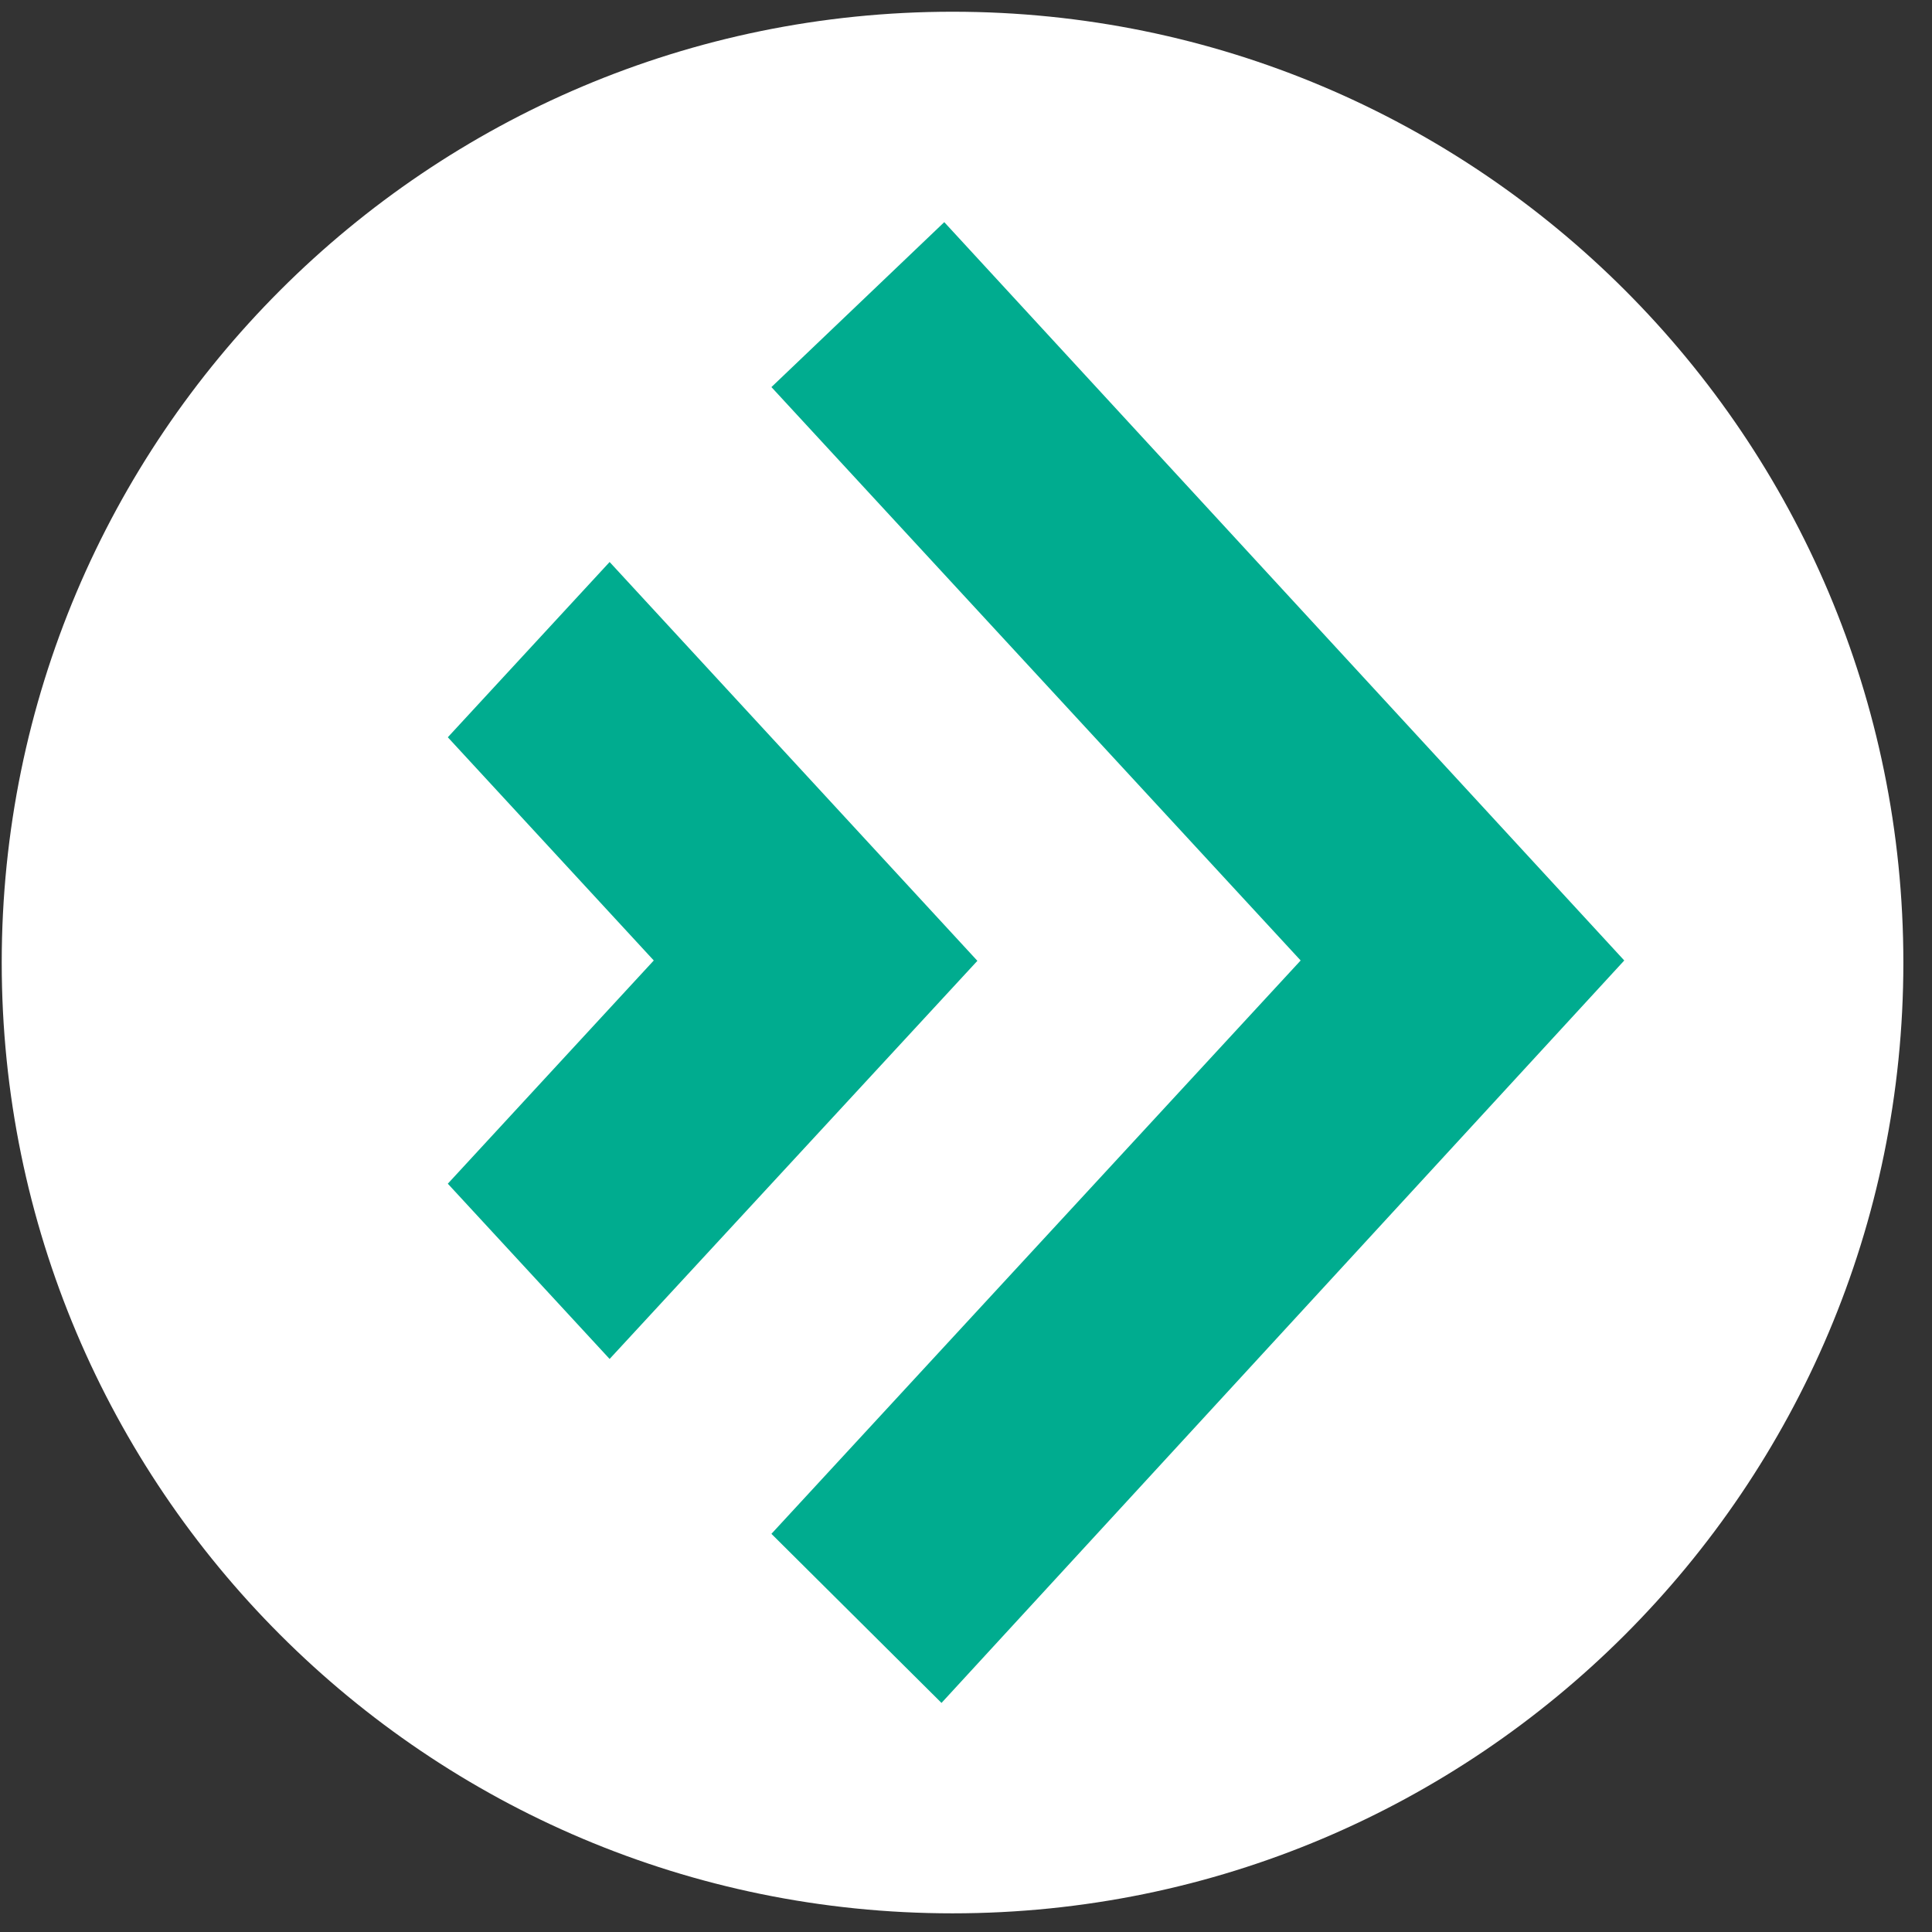
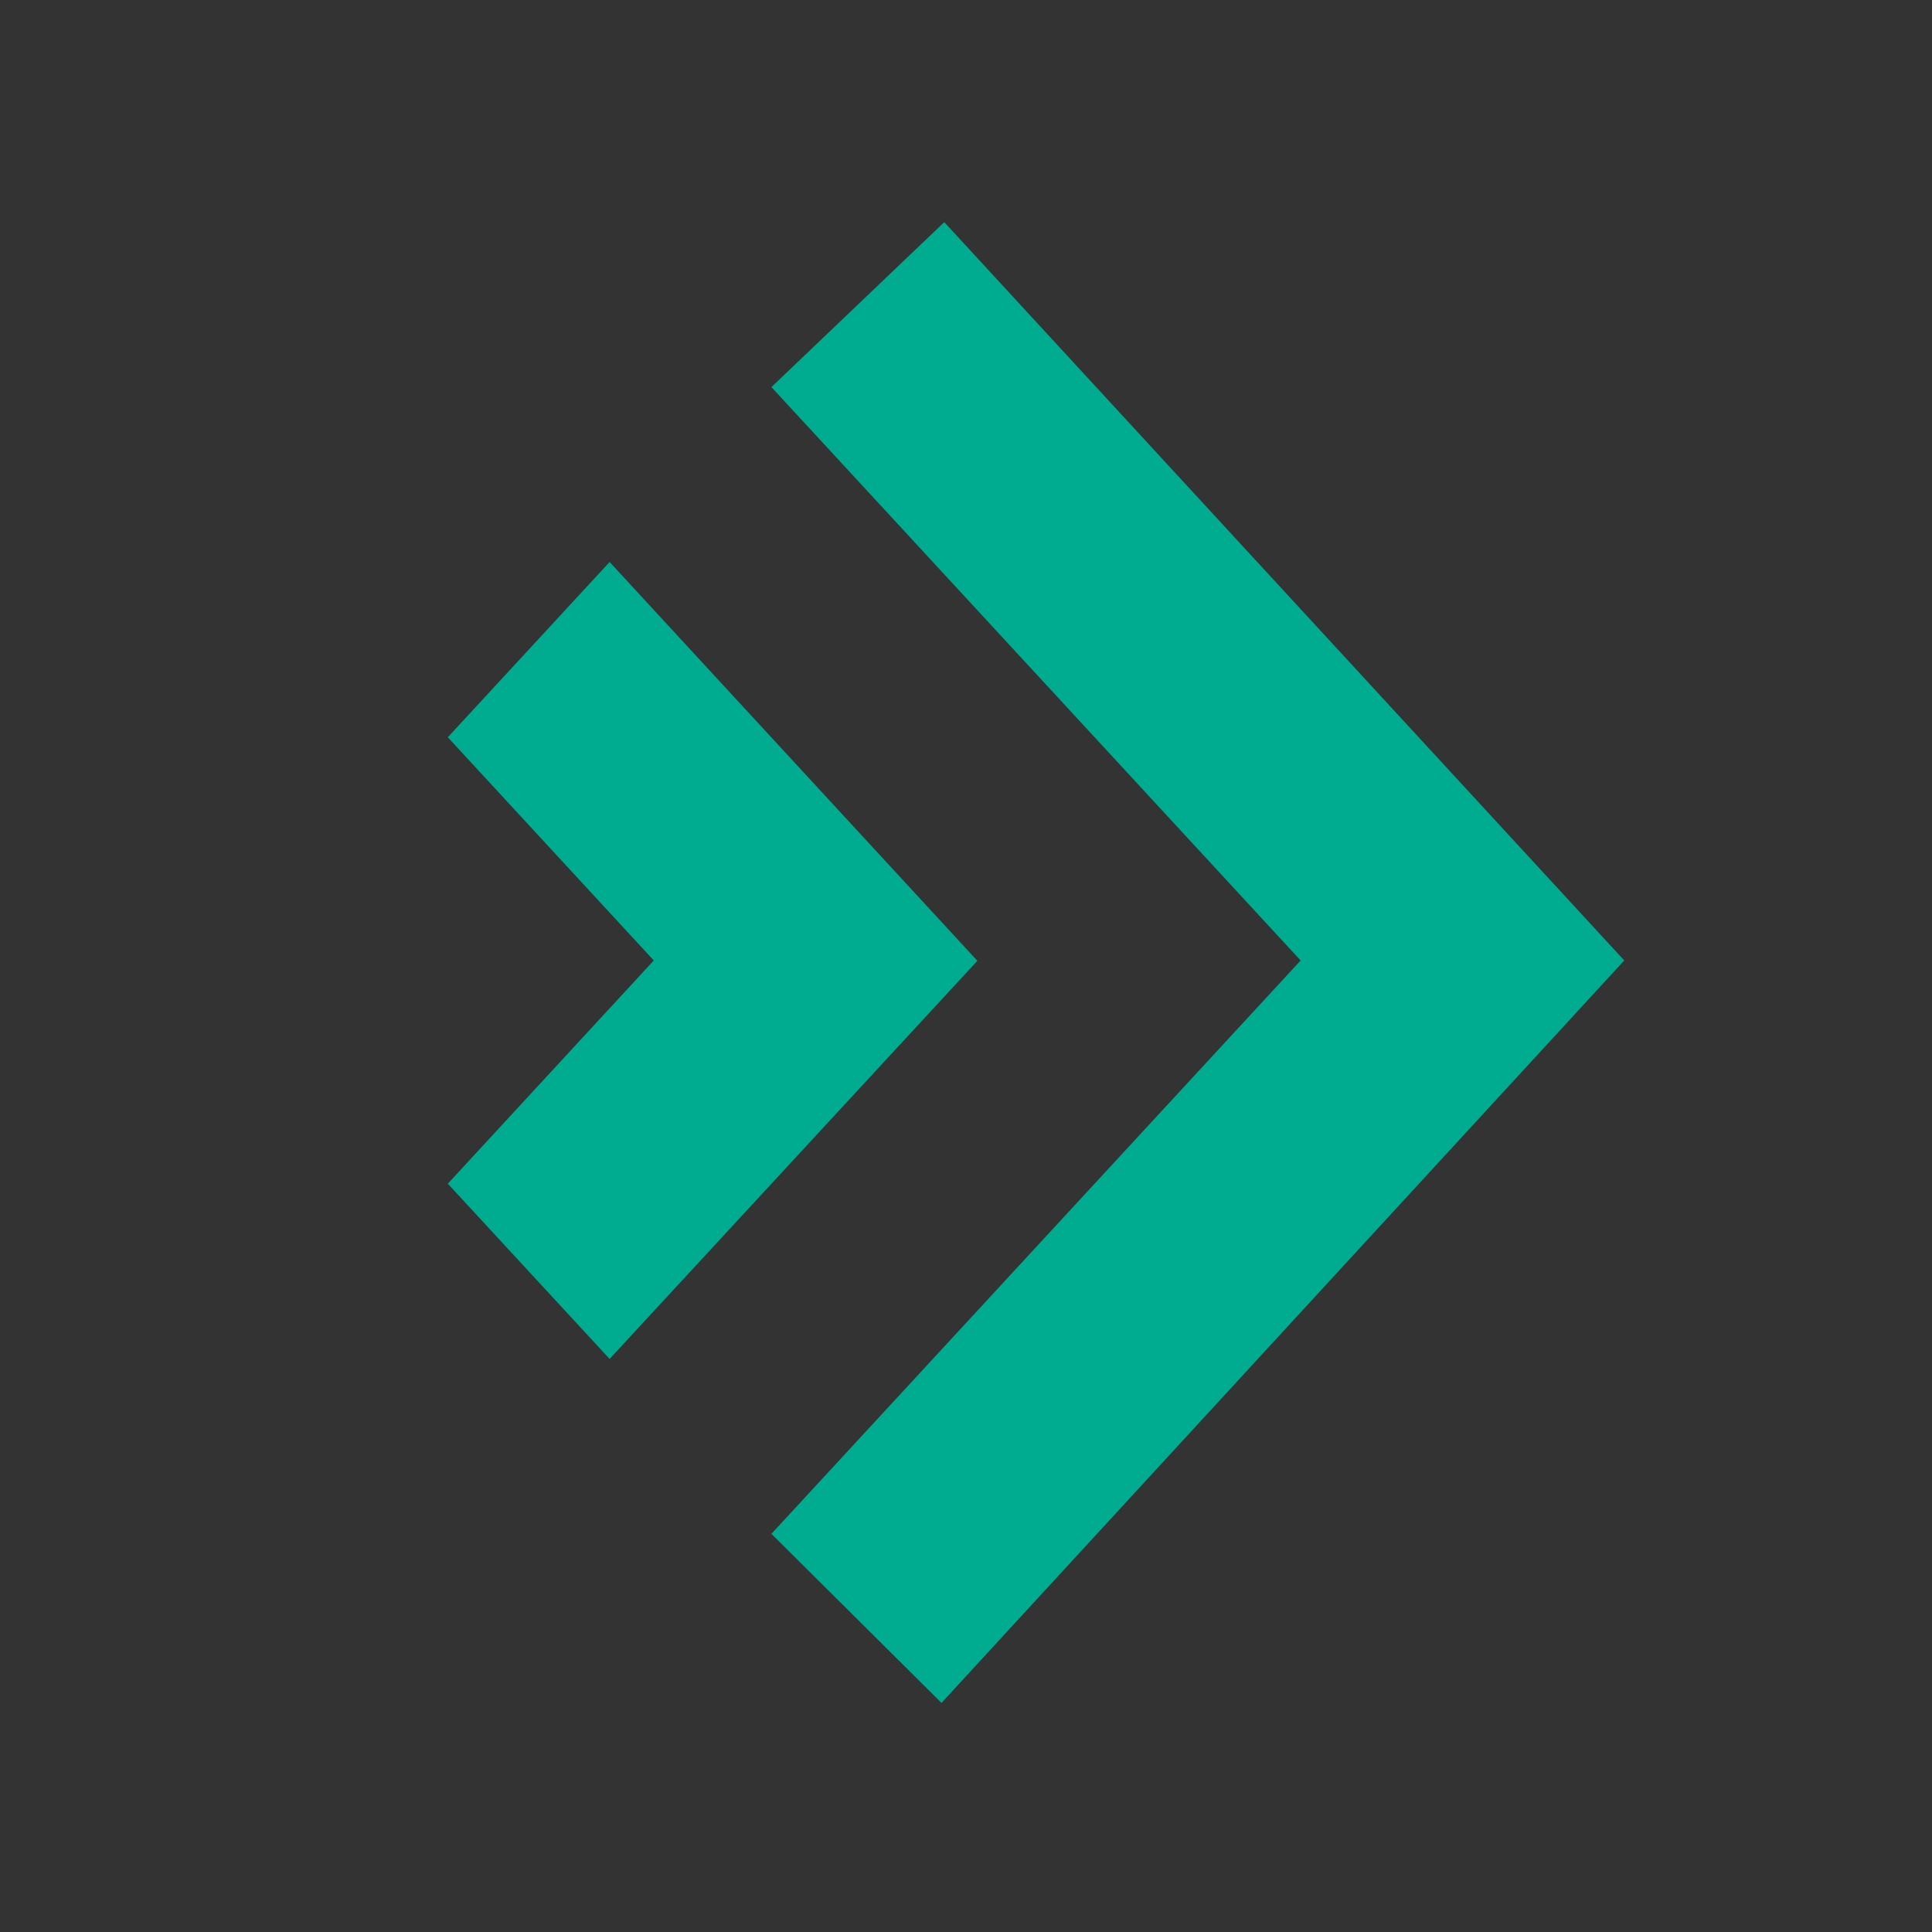
<svg xmlns="http://www.w3.org/2000/svg" width="56" height="56" viewBox="0 0 56 56" fill="none">
  <rect x="0" y="0" width="56" height="56" fill="#333333" stroke="none" />
-   <path d="M55.17 27.9C55.17 43.12 42.83 55.459 27.61 55.459C12.39 55.459 0.05 43.12 0.05 27.9C0.05 12.68 12.39 0.34 27.61 0.34C42.84 0.34 55.17 12.68 55.17 27.9Z" fill="white" />
-   <path d="M27.37 6.439L22.36 11.22L37.7 27.84L22.36 44.459L27.29 49.36L47.08 27.84L27.37 6.439ZM17.67 16.29L12.98 21.37L18.95 27.84L12.98 34.31L17.67 39.39L28.33 27.85L17.67 16.29Z" fill="#00AC8F" />
+   <path d="M27.37 6.439L22.36 11.22L37.7 27.84L22.36 44.459L27.29 49.36L47.08 27.84ZM17.67 16.29L12.98 21.37L18.95 27.84L12.98 34.31L17.67 39.39L28.33 27.85L17.67 16.29Z" fill="#00AC8F" />
</svg>